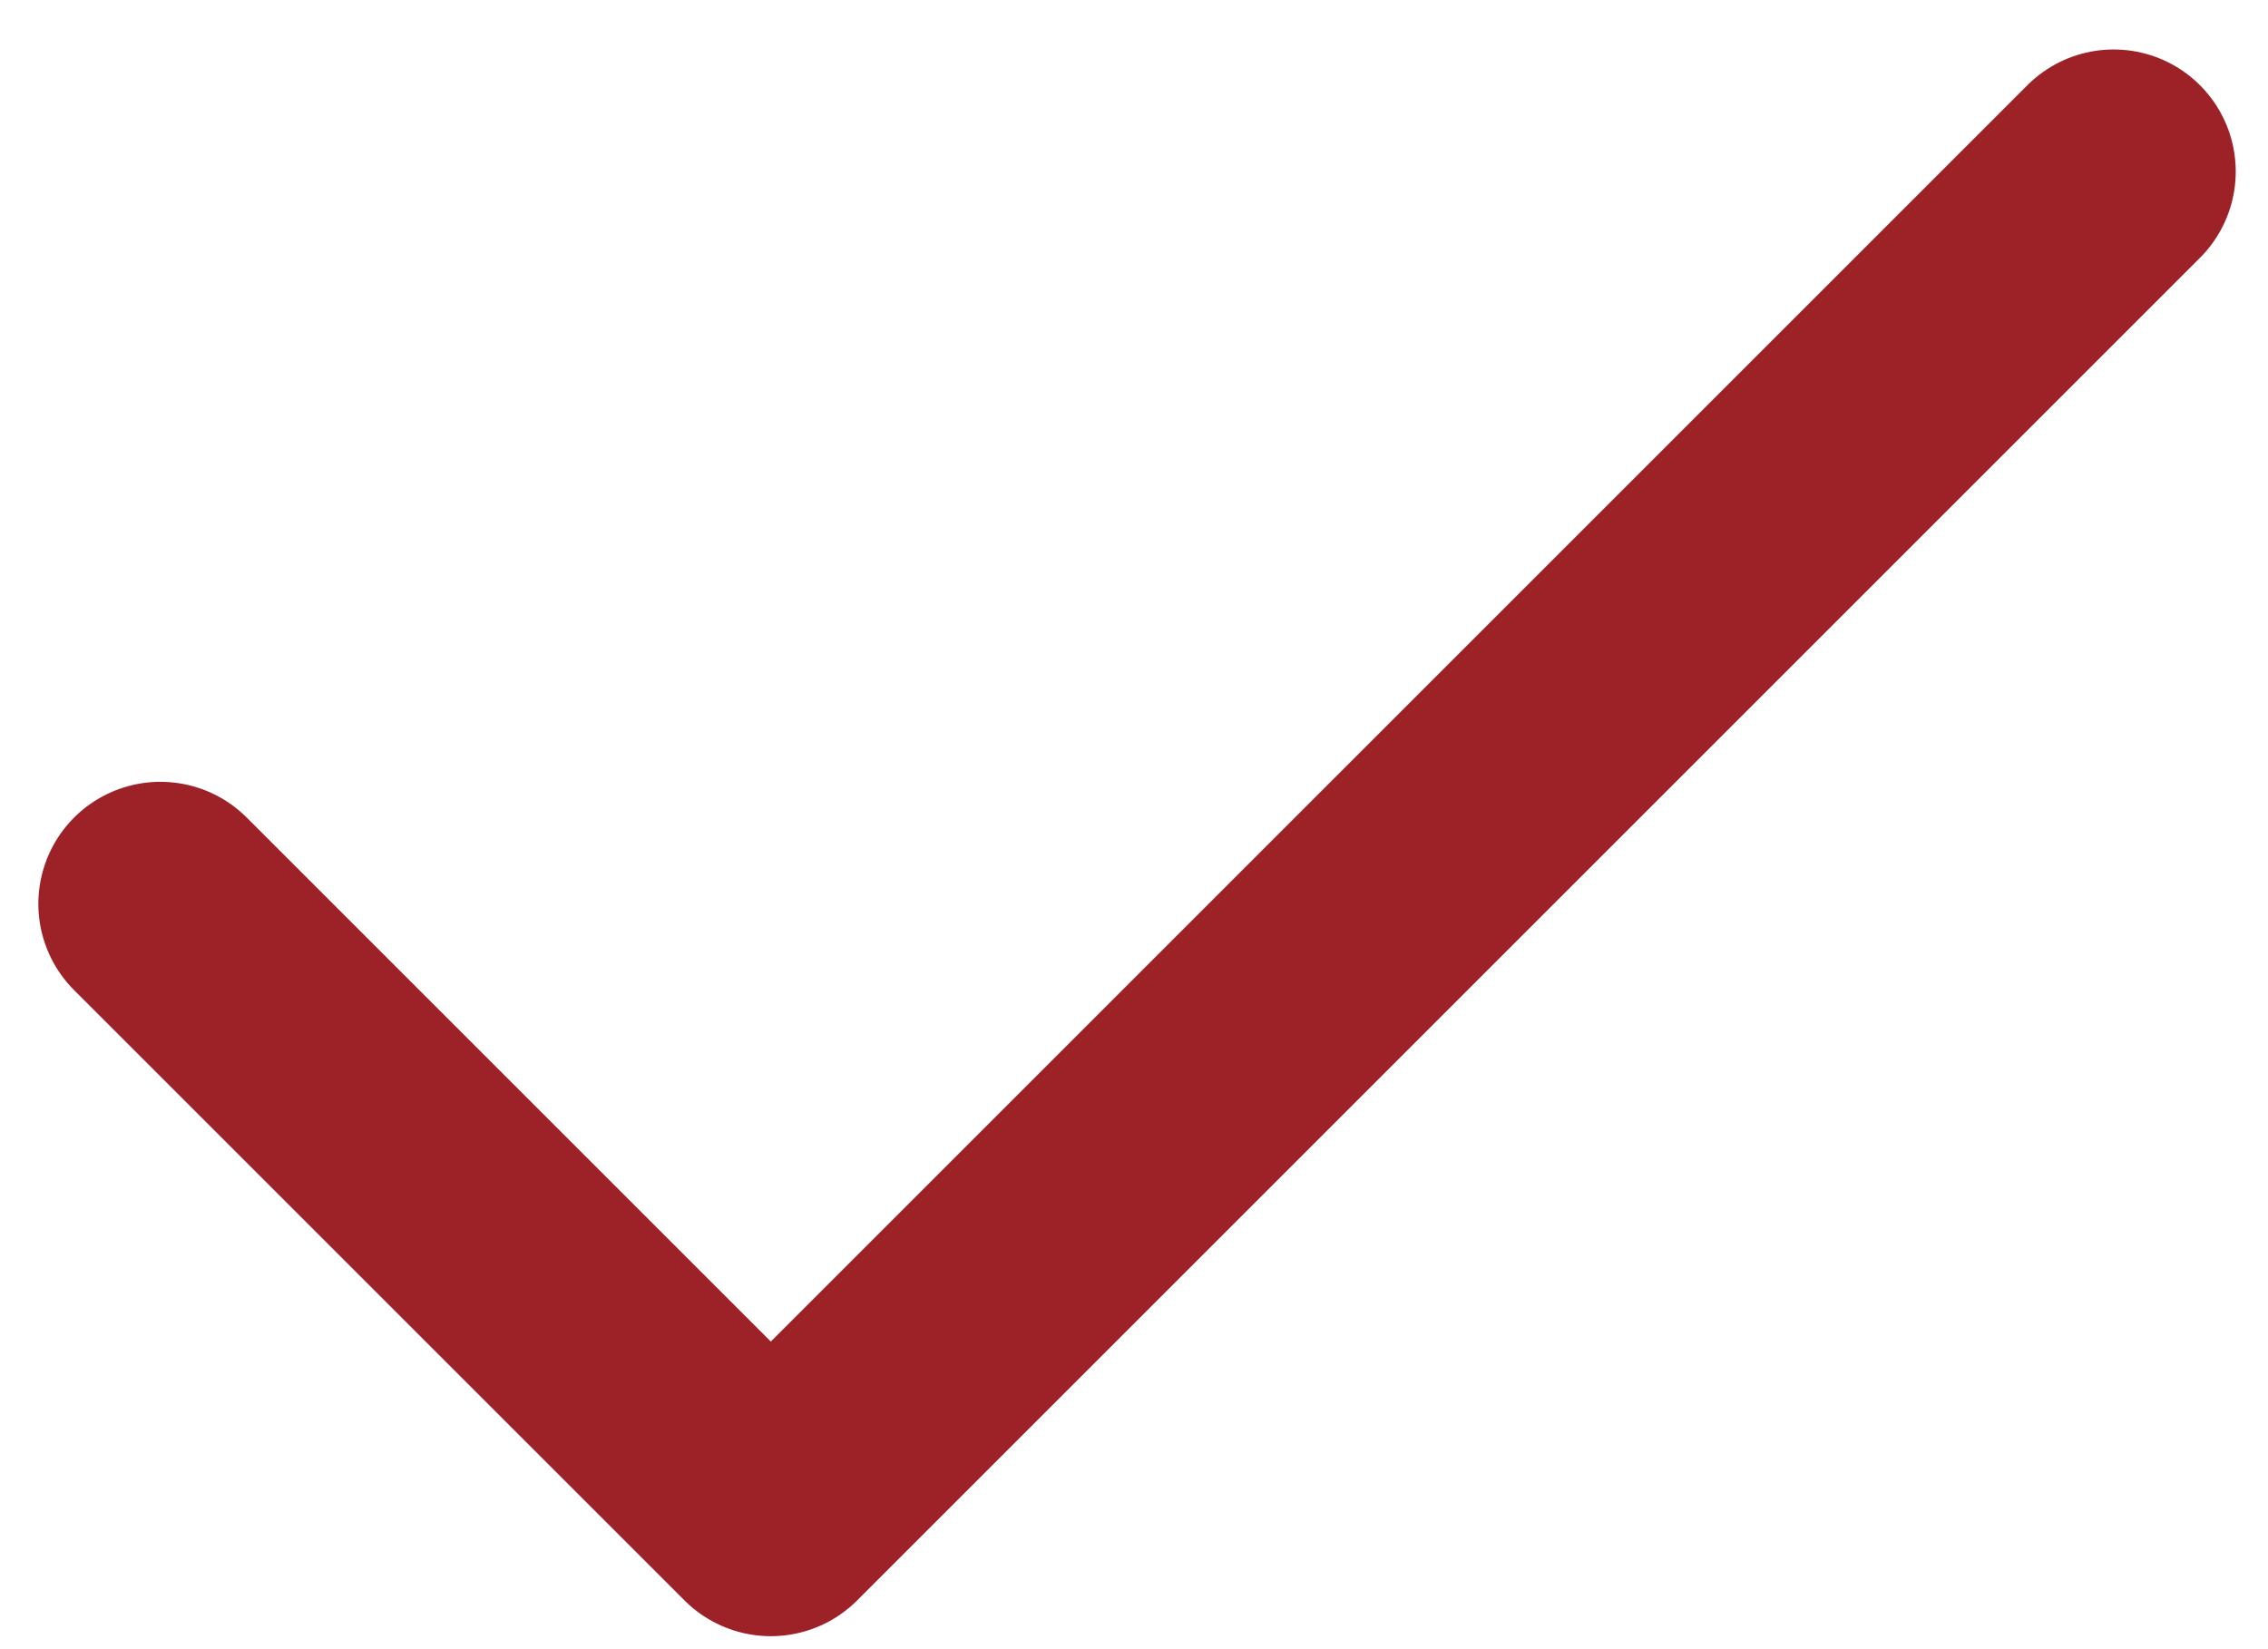
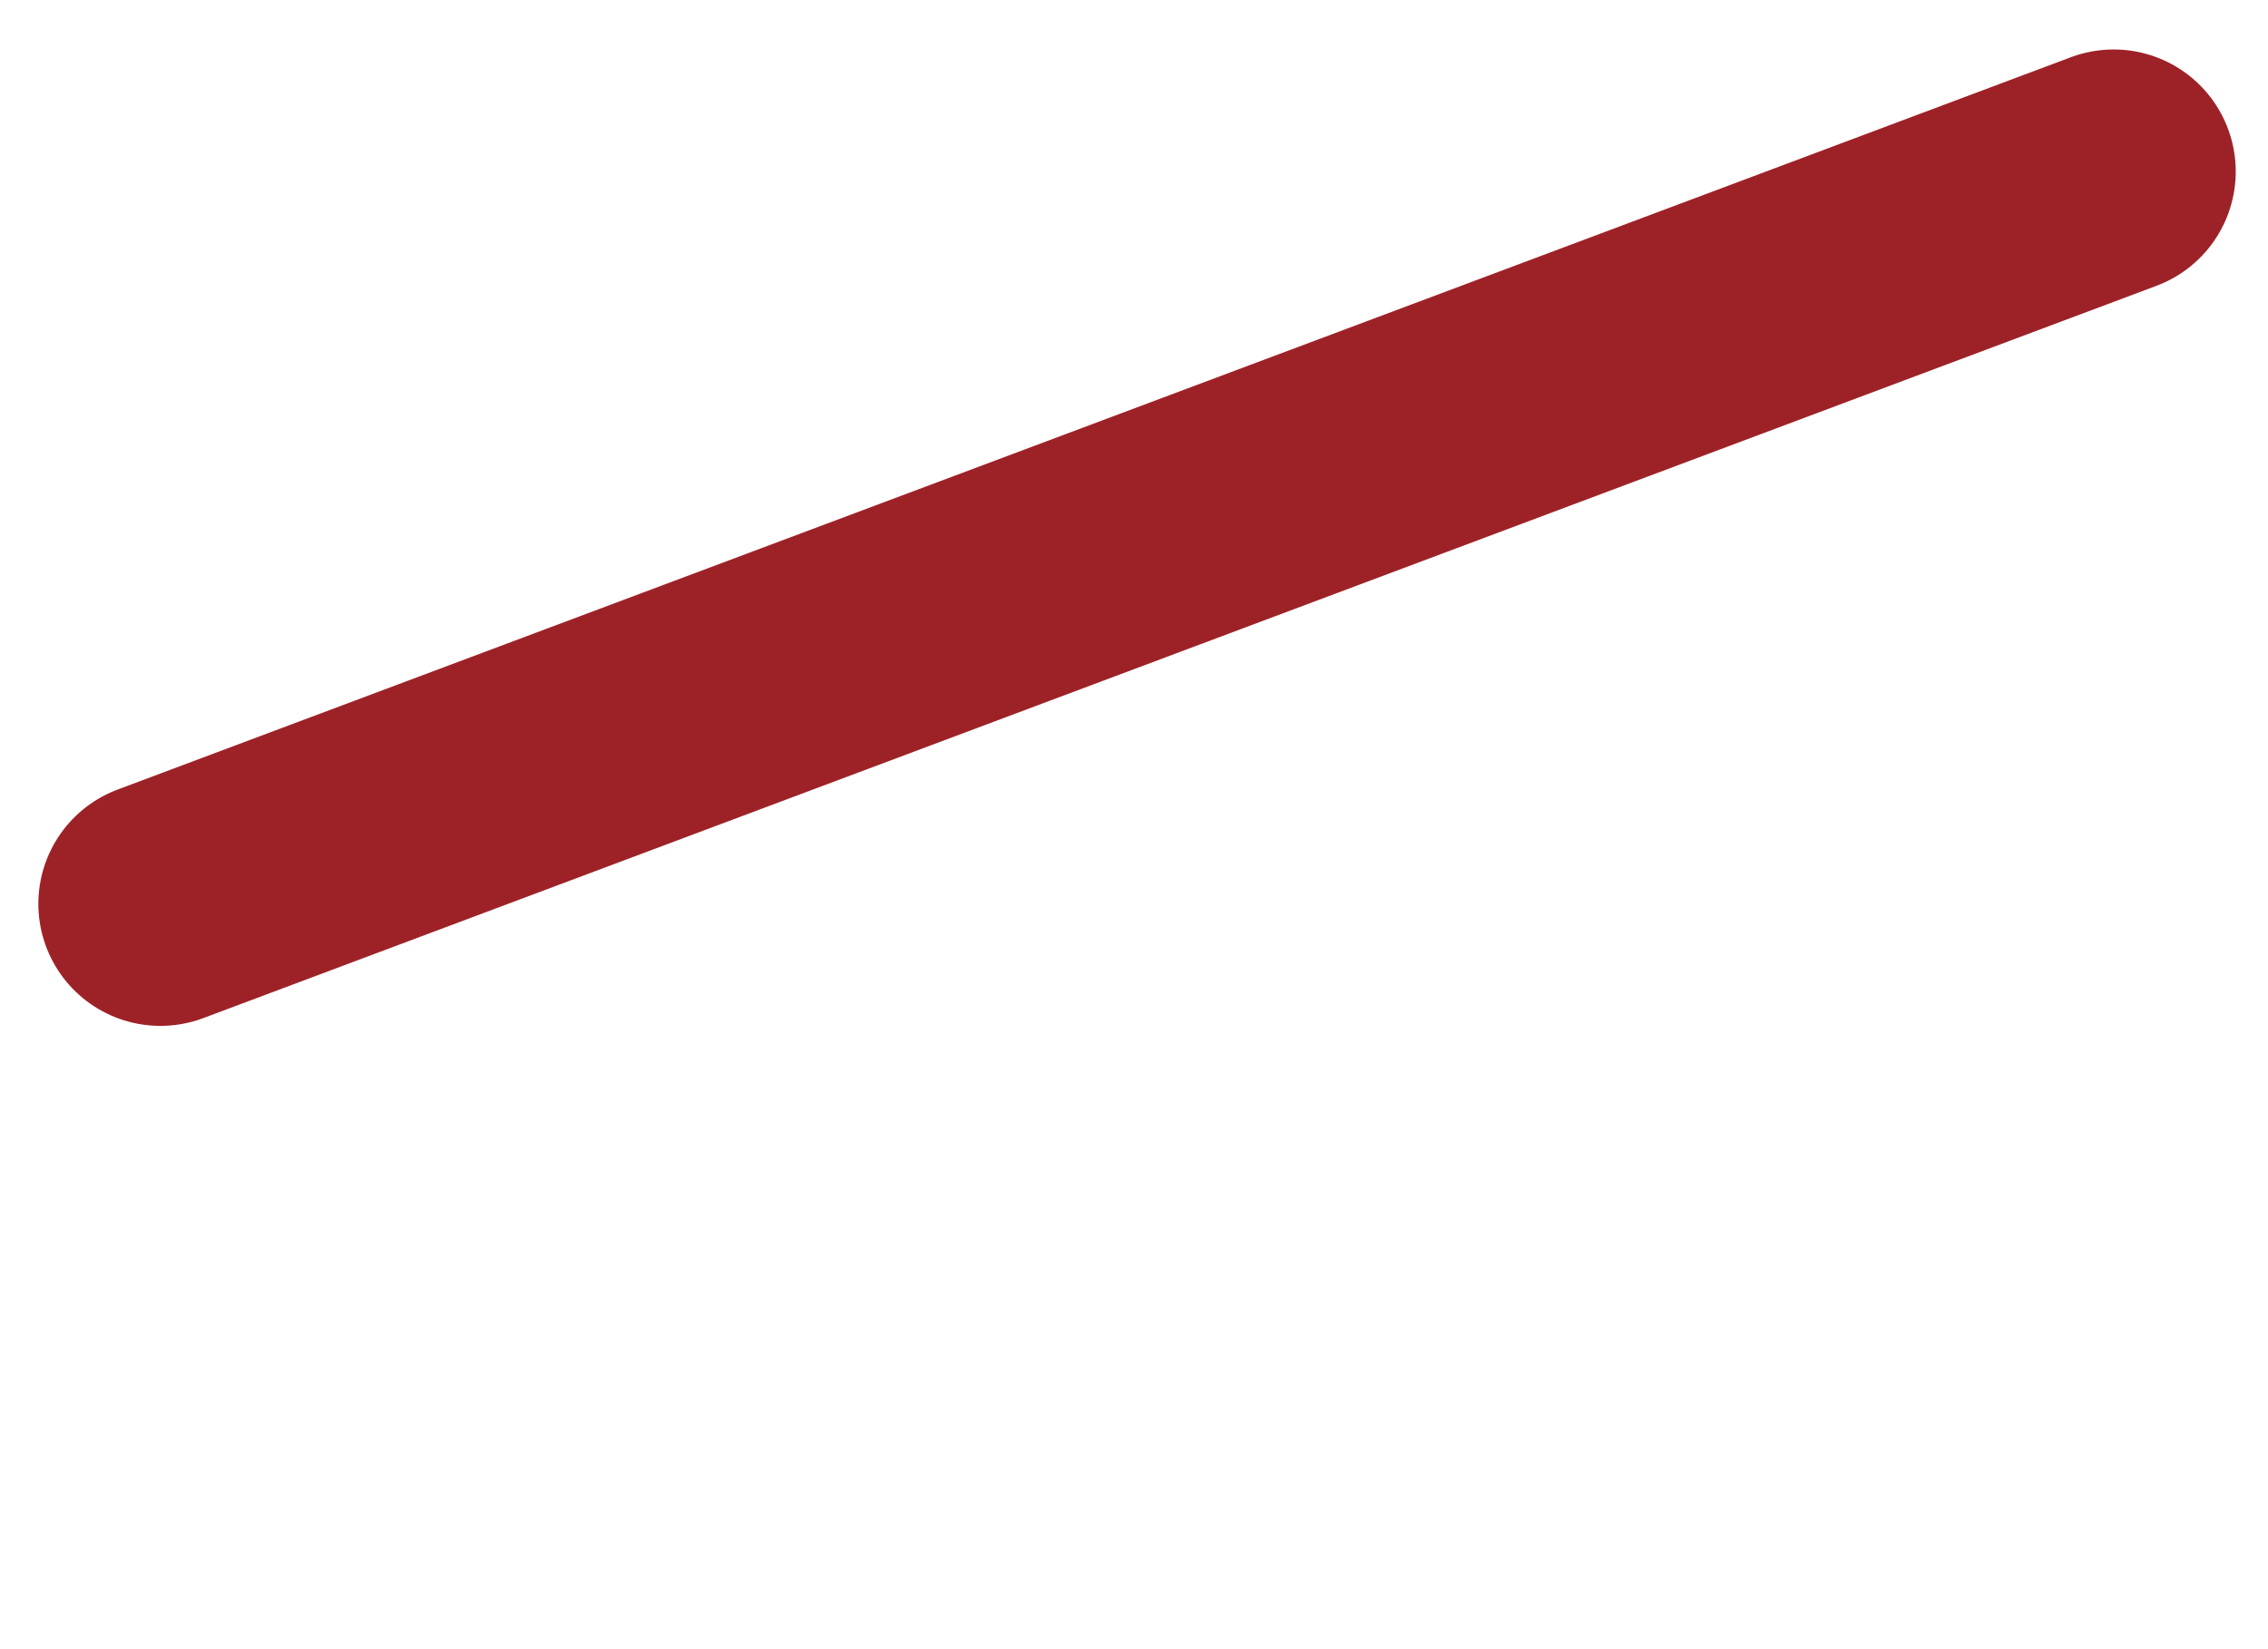
<svg xmlns="http://www.w3.org/2000/svg" width="22" height="16" viewBox="0 0 22 16" fill="none">
-   <path d="M20.503 1.664L7.477 14.69L1.556 8.769" stroke="#9D2227" stroke-width="2.368" stroke-linecap="round" stroke-linejoin="round" />
+   <path d="M20.503 1.664L1.556 8.769" stroke="#9D2227" stroke-width="2.368" stroke-linecap="round" stroke-linejoin="round" />
</svg>